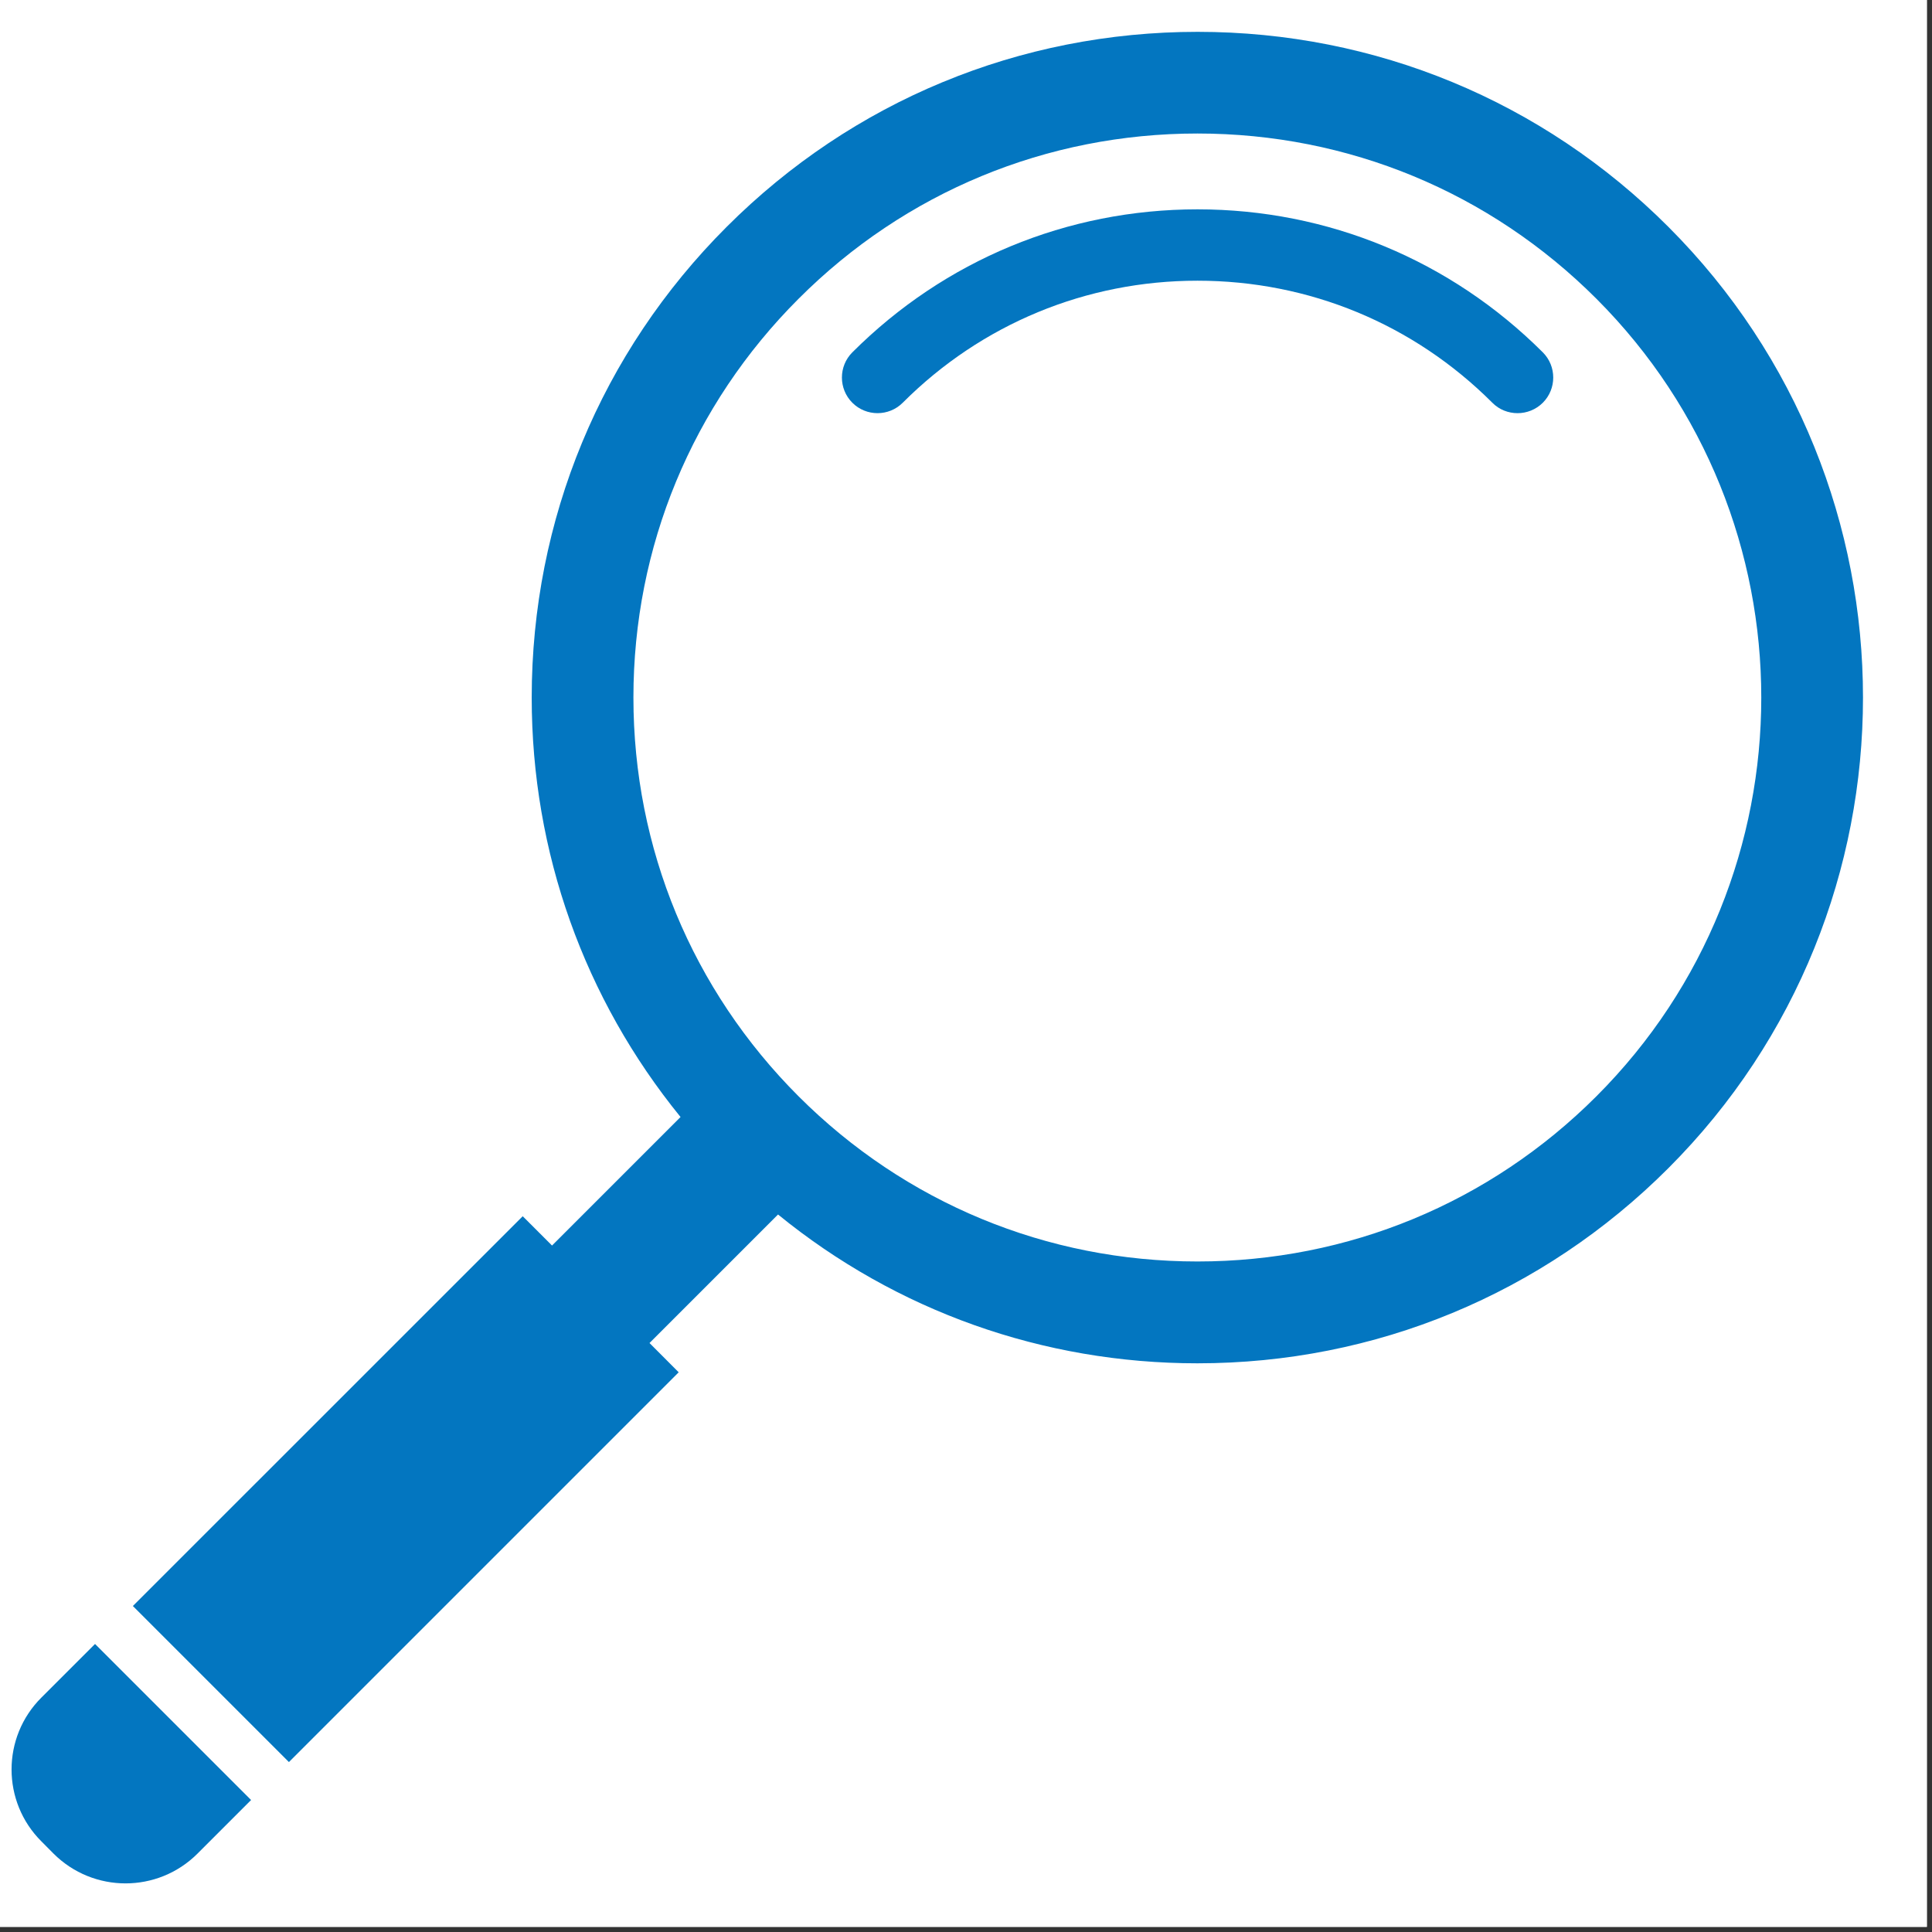
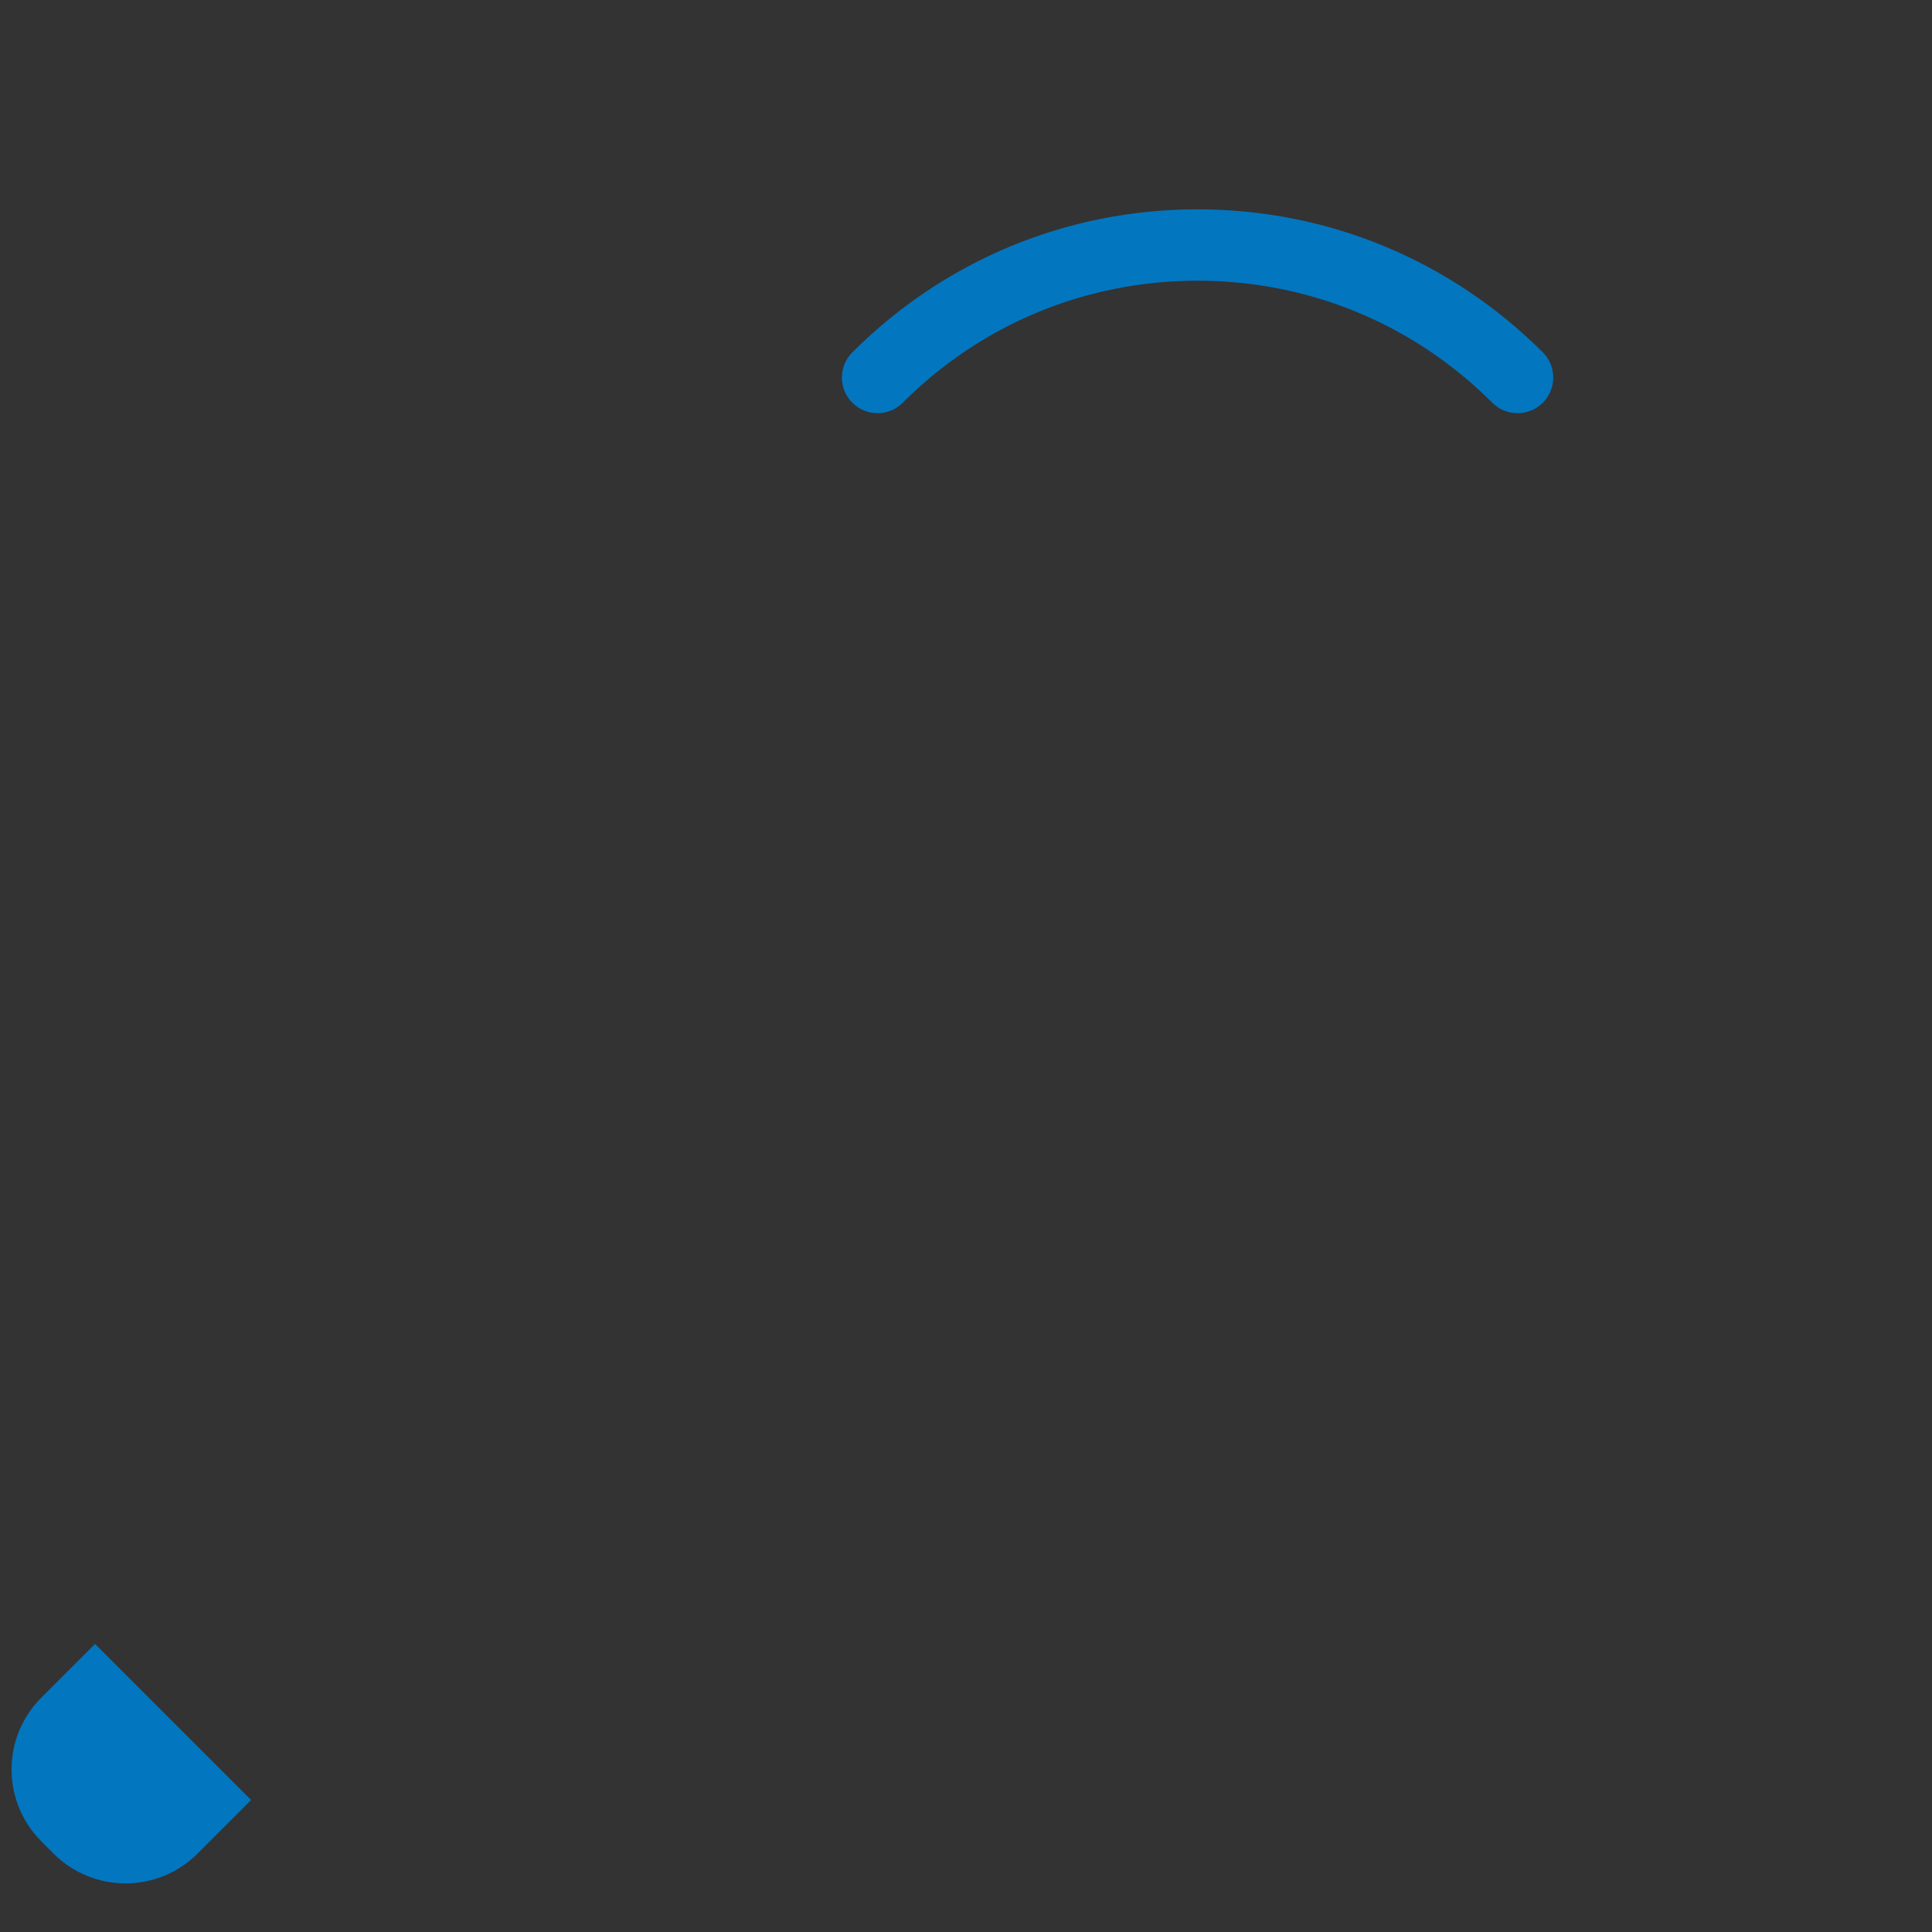
<svg xmlns="http://www.w3.org/2000/svg" width="250" zoomAndPan="magnify" viewBox="0 0 187.5 187.5" height="250" preserveAspectRatio="xMidYMid meet" version="1.0">
  <rect x="0" y="0" width="187.5" height="187.5" fill="#333333" stroke="none" />
-   <path fill="#ffffff" d="M 0 0 L 187 0 L 187 187 L 0 187 Z M 0 0 " fill-opacity="1" fill-rule="nonzero" />
-   <path fill="#ffffff" d="M 0 0 L 187 0 L 187 187 L 0 187 Z M 0 0 " fill-opacity="1" fill-rule="nonzero" />
-   <path fill="#0376c0" d="M 161.906 22.008 C 149.703 9.801 133.477 3.09 116.227 3.09 C 98.965 3.09 82.742 9.801 70.531 22.008 C 58.324 34.203 51.602 50.441 51.602 67.703 C 51.602 82.707 56.703 96.922 66.047 108.406 L 53.574 120.879 L 50.73 118.035 L 12.895 155.863 L 28.039 171.008 L 65.867 133.18 L 63.035 130.34 L 75.508 117.867 C 86.992 127.223 101.207 132.309 116.211 132.309 C 133.473 132.309 149.695 125.59 161.906 113.379 C 187.102 88.188 187.102 47.199 161.906 22.008 Z M 154.93 106.395 C 144.586 116.738 130.844 122.426 116.211 122.426 C 101.586 122.426 87.844 116.734 77.5 106.395 C 67.168 96.062 61.473 82.32 61.473 67.695 C 61.473 53.074 67.168 39.32 77.508 28.988 C 87.84 18.645 101.582 12.957 116.215 12.957 C 130.84 12.957 144.582 18.648 154.926 28.988 C 176.266 50.34 176.266 85.066 154.93 106.395 Z M 154.93 106.395 " fill-opacity="1" fill-rule="nonzero" />
  <path fill="#0376c0" d="M 116.215 20.316 C 103.559 20.316 91.672 25.254 82.719 34.195 C 81.371 35.543 81.371 37.738 82.719 39.086 C 84.066 40.434 86.262 40.434 87.609 39.086 C 95.254 31.441 105.41 27.242 116.215 27.242 C 127.031 27.242 137.184 31.441 144.832 39.086 C 145.5 39.766 146.391 40.098 147.281 40.098 C 148.156 40.098 149.047 39.766 149.73 39.086 C 151.078 37.738 151.078 35.543 149.73 34.195 C 140.773 25.254 128.875 20.316 116.215 20.316 Z M 116.215 20.316 " fill-opacity="1" fill-rule="nonzero" />
  <path fill="#0376c0" d="M 4.02 164.746 C 0.156 168.598 0.156 174.859 4.02 178.707 L 5.195 179.891 C 9.059 183.746 15.309 183.746 19.168 179.891 L 24.367 174.691 L 9.223 159.547 Z M 4.02 164.746 " fill-opacity="1" fill-rule="nonzero" />
</svg>